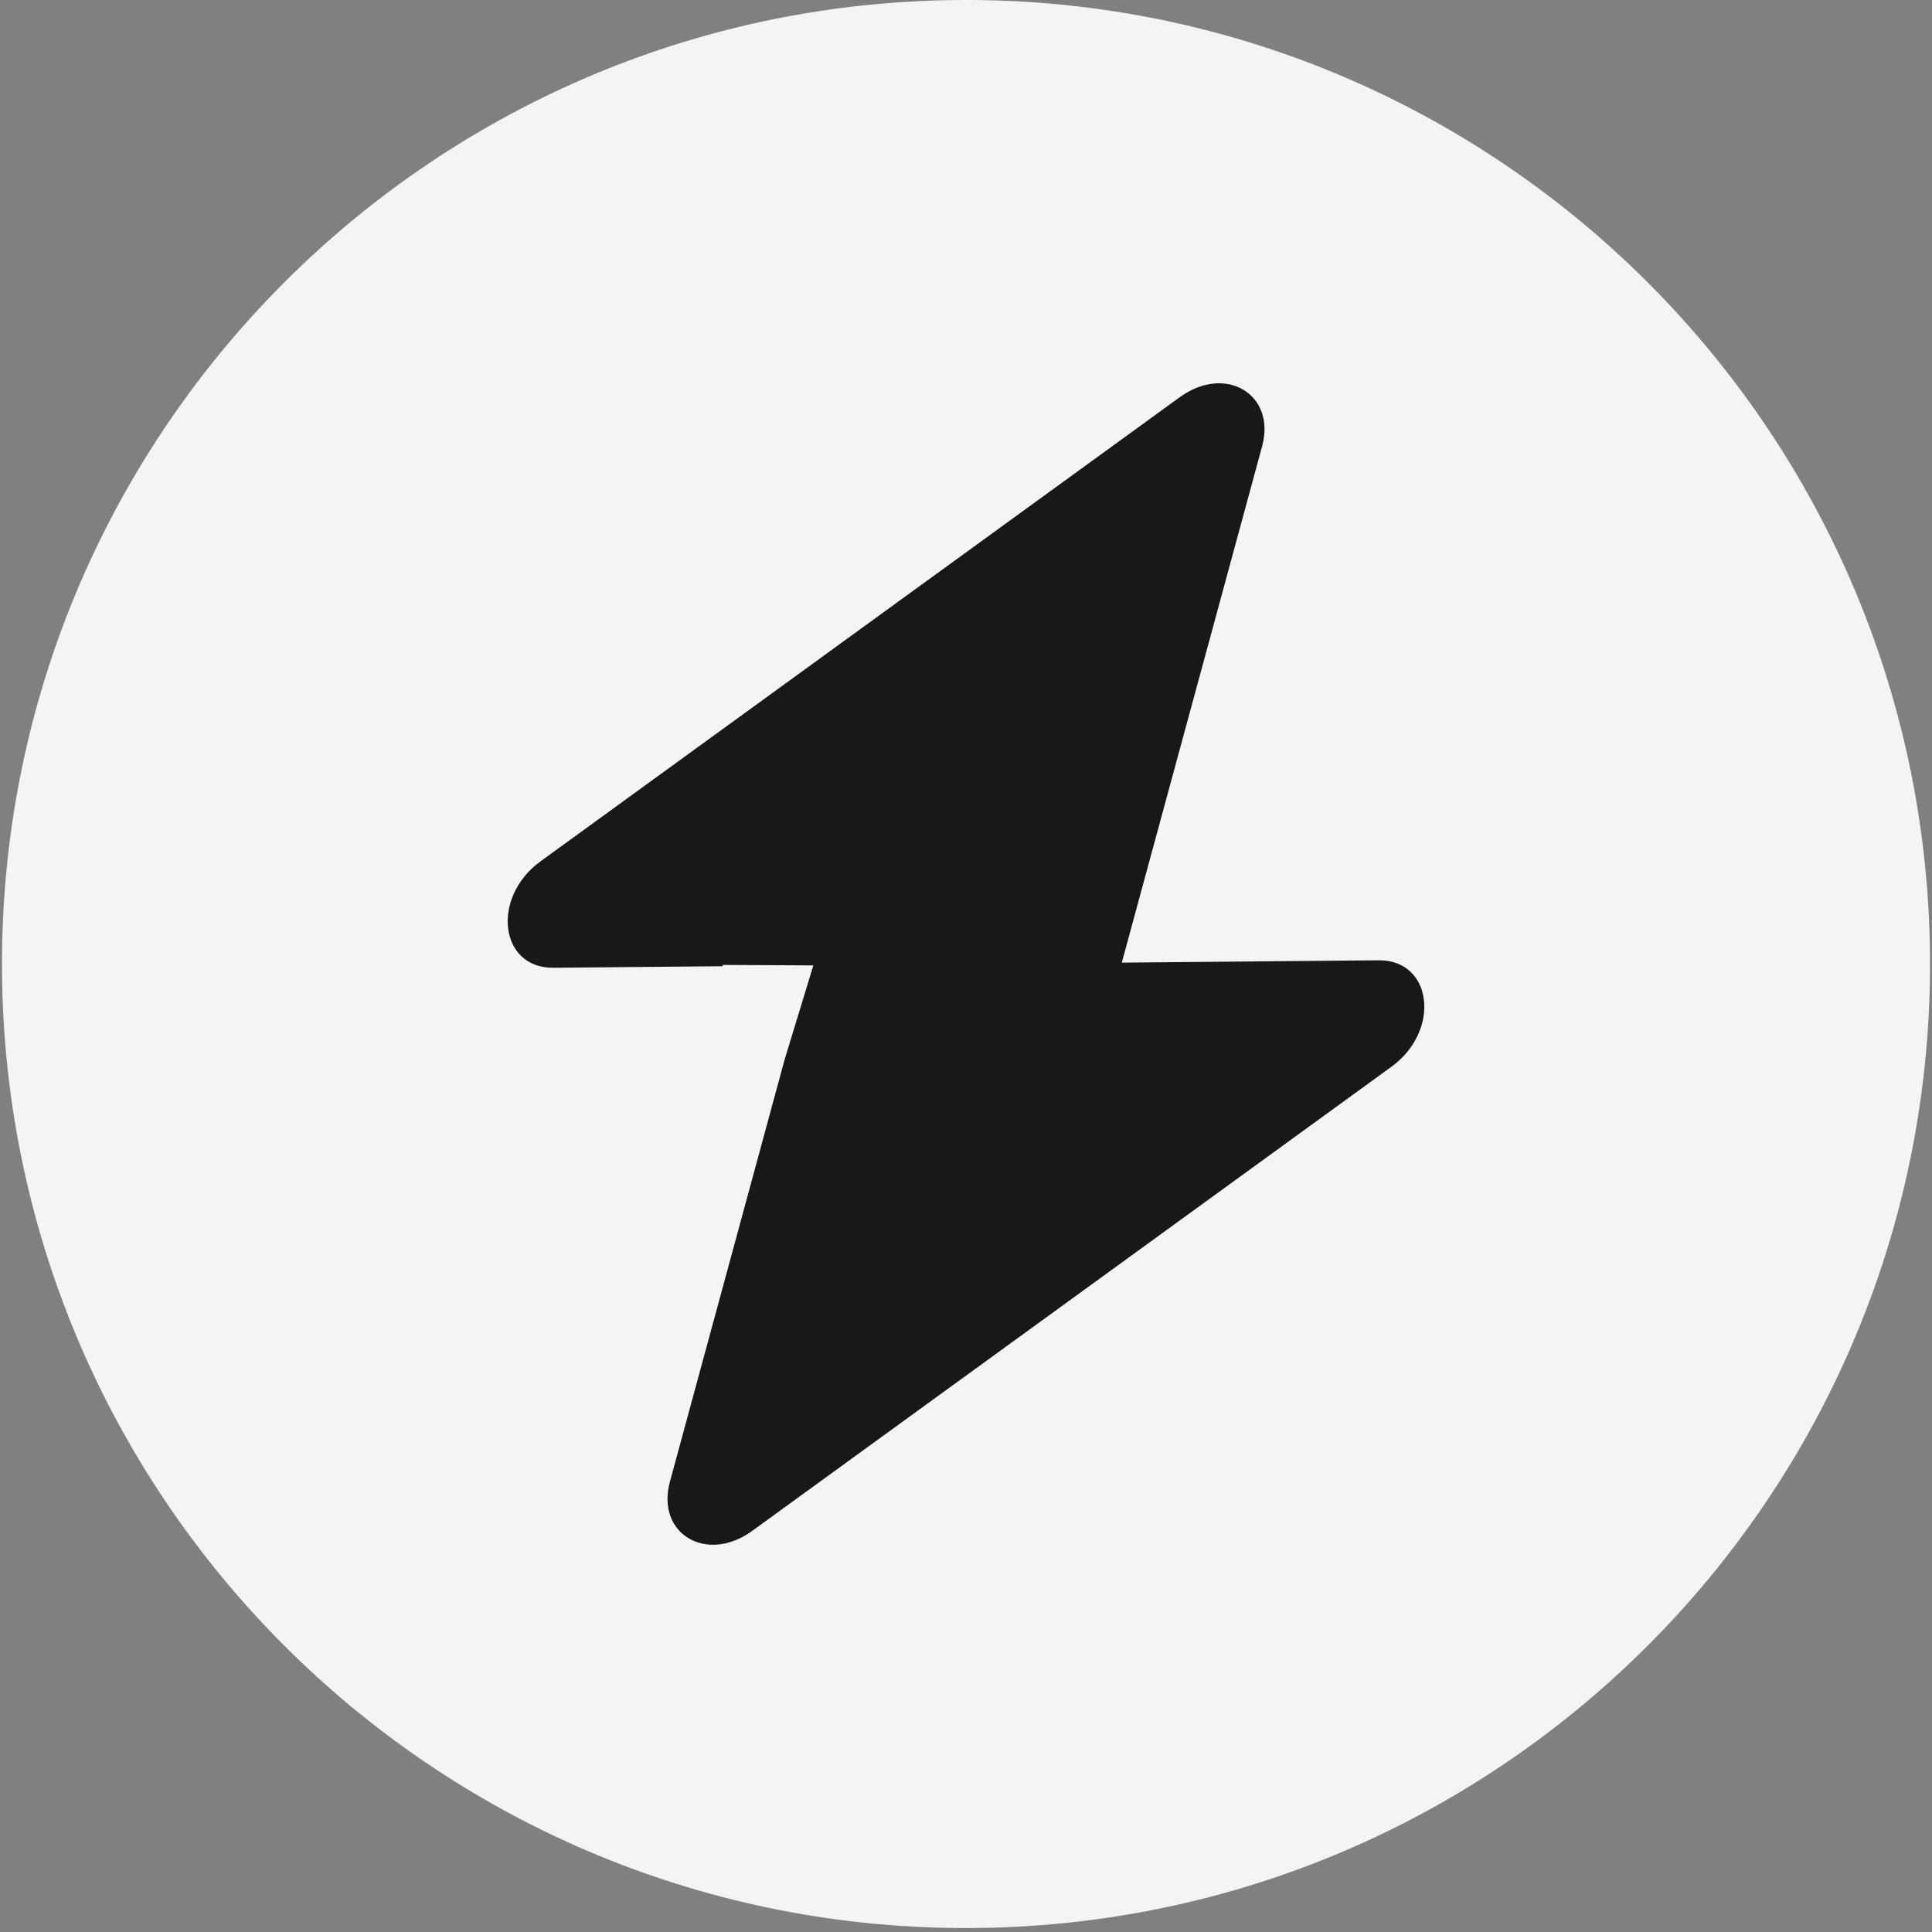
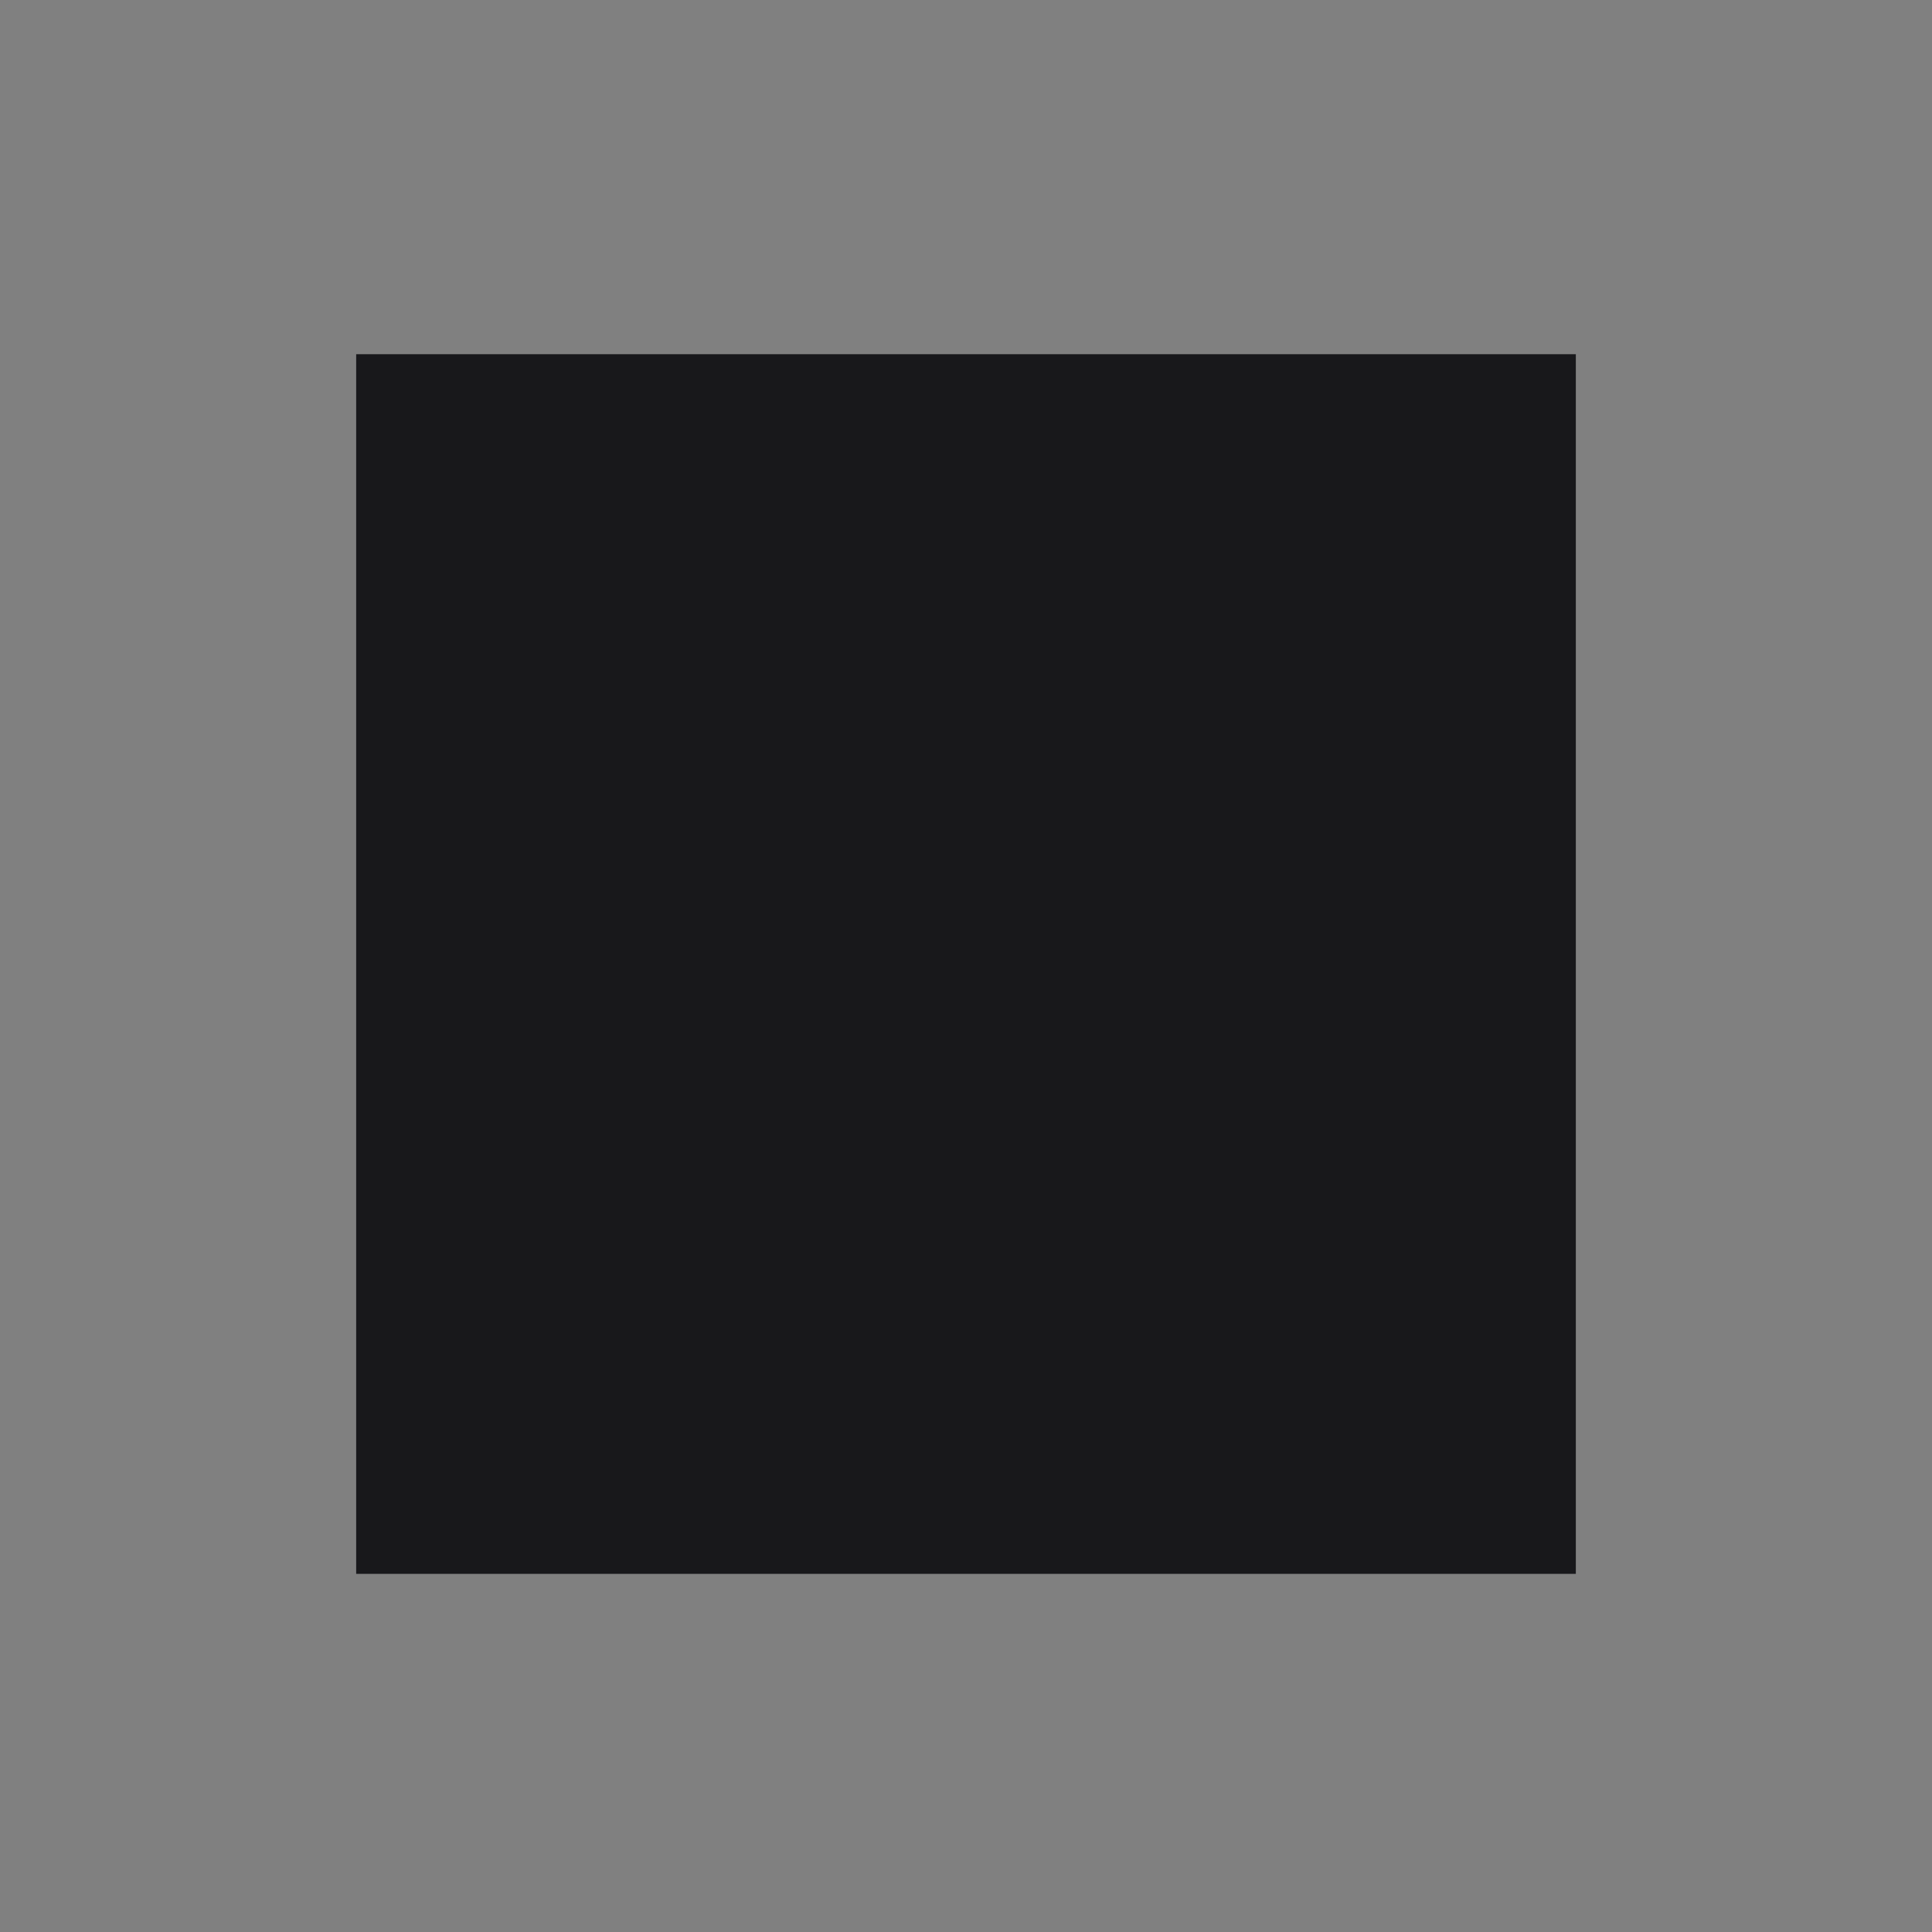
<svg xmlns="http://www.w3.org/2000/svg" width="404" height="404" viewBox="0 0 404 404" fill="none">
  <rect x="0" y="0" width="404" height="404" fill="#808080" stroke="none" />
  <path d="M74.481 74.068H329.521V329.108H74.481V74.068Z" fill="#18181B" />
-   <path fill-rule="evenodd" clip-rule="evenodd" d="M203.821 403.167C315.15 402.162 404.585 311.097 403.58 199.768C402.575 88.439 311.511 -0.997 200.181 0.008C88.852 1.013 -0.583 92.078 0.421 203.407C1.426 314.737 92.491 404.172 203.821 403.167ZM263.915 93.345C266.878 82.444 256.268 76.11 246.693 83.062L113.035 180.11C102.652 187.65 104.43 202.468 115.706 202.367L151.129 202.047L151.127 201.773L170.078 201.876L164.091 221.506L140.087 309.831C137.124 320.732 147.733 327.066 157.309 320.113L290.967 223.066C301.35 215.526 299.571 200.707 288.296 200.809L234.577 201.294L263.915 93.345Z" fill="#F4F4F5" />
</svg>